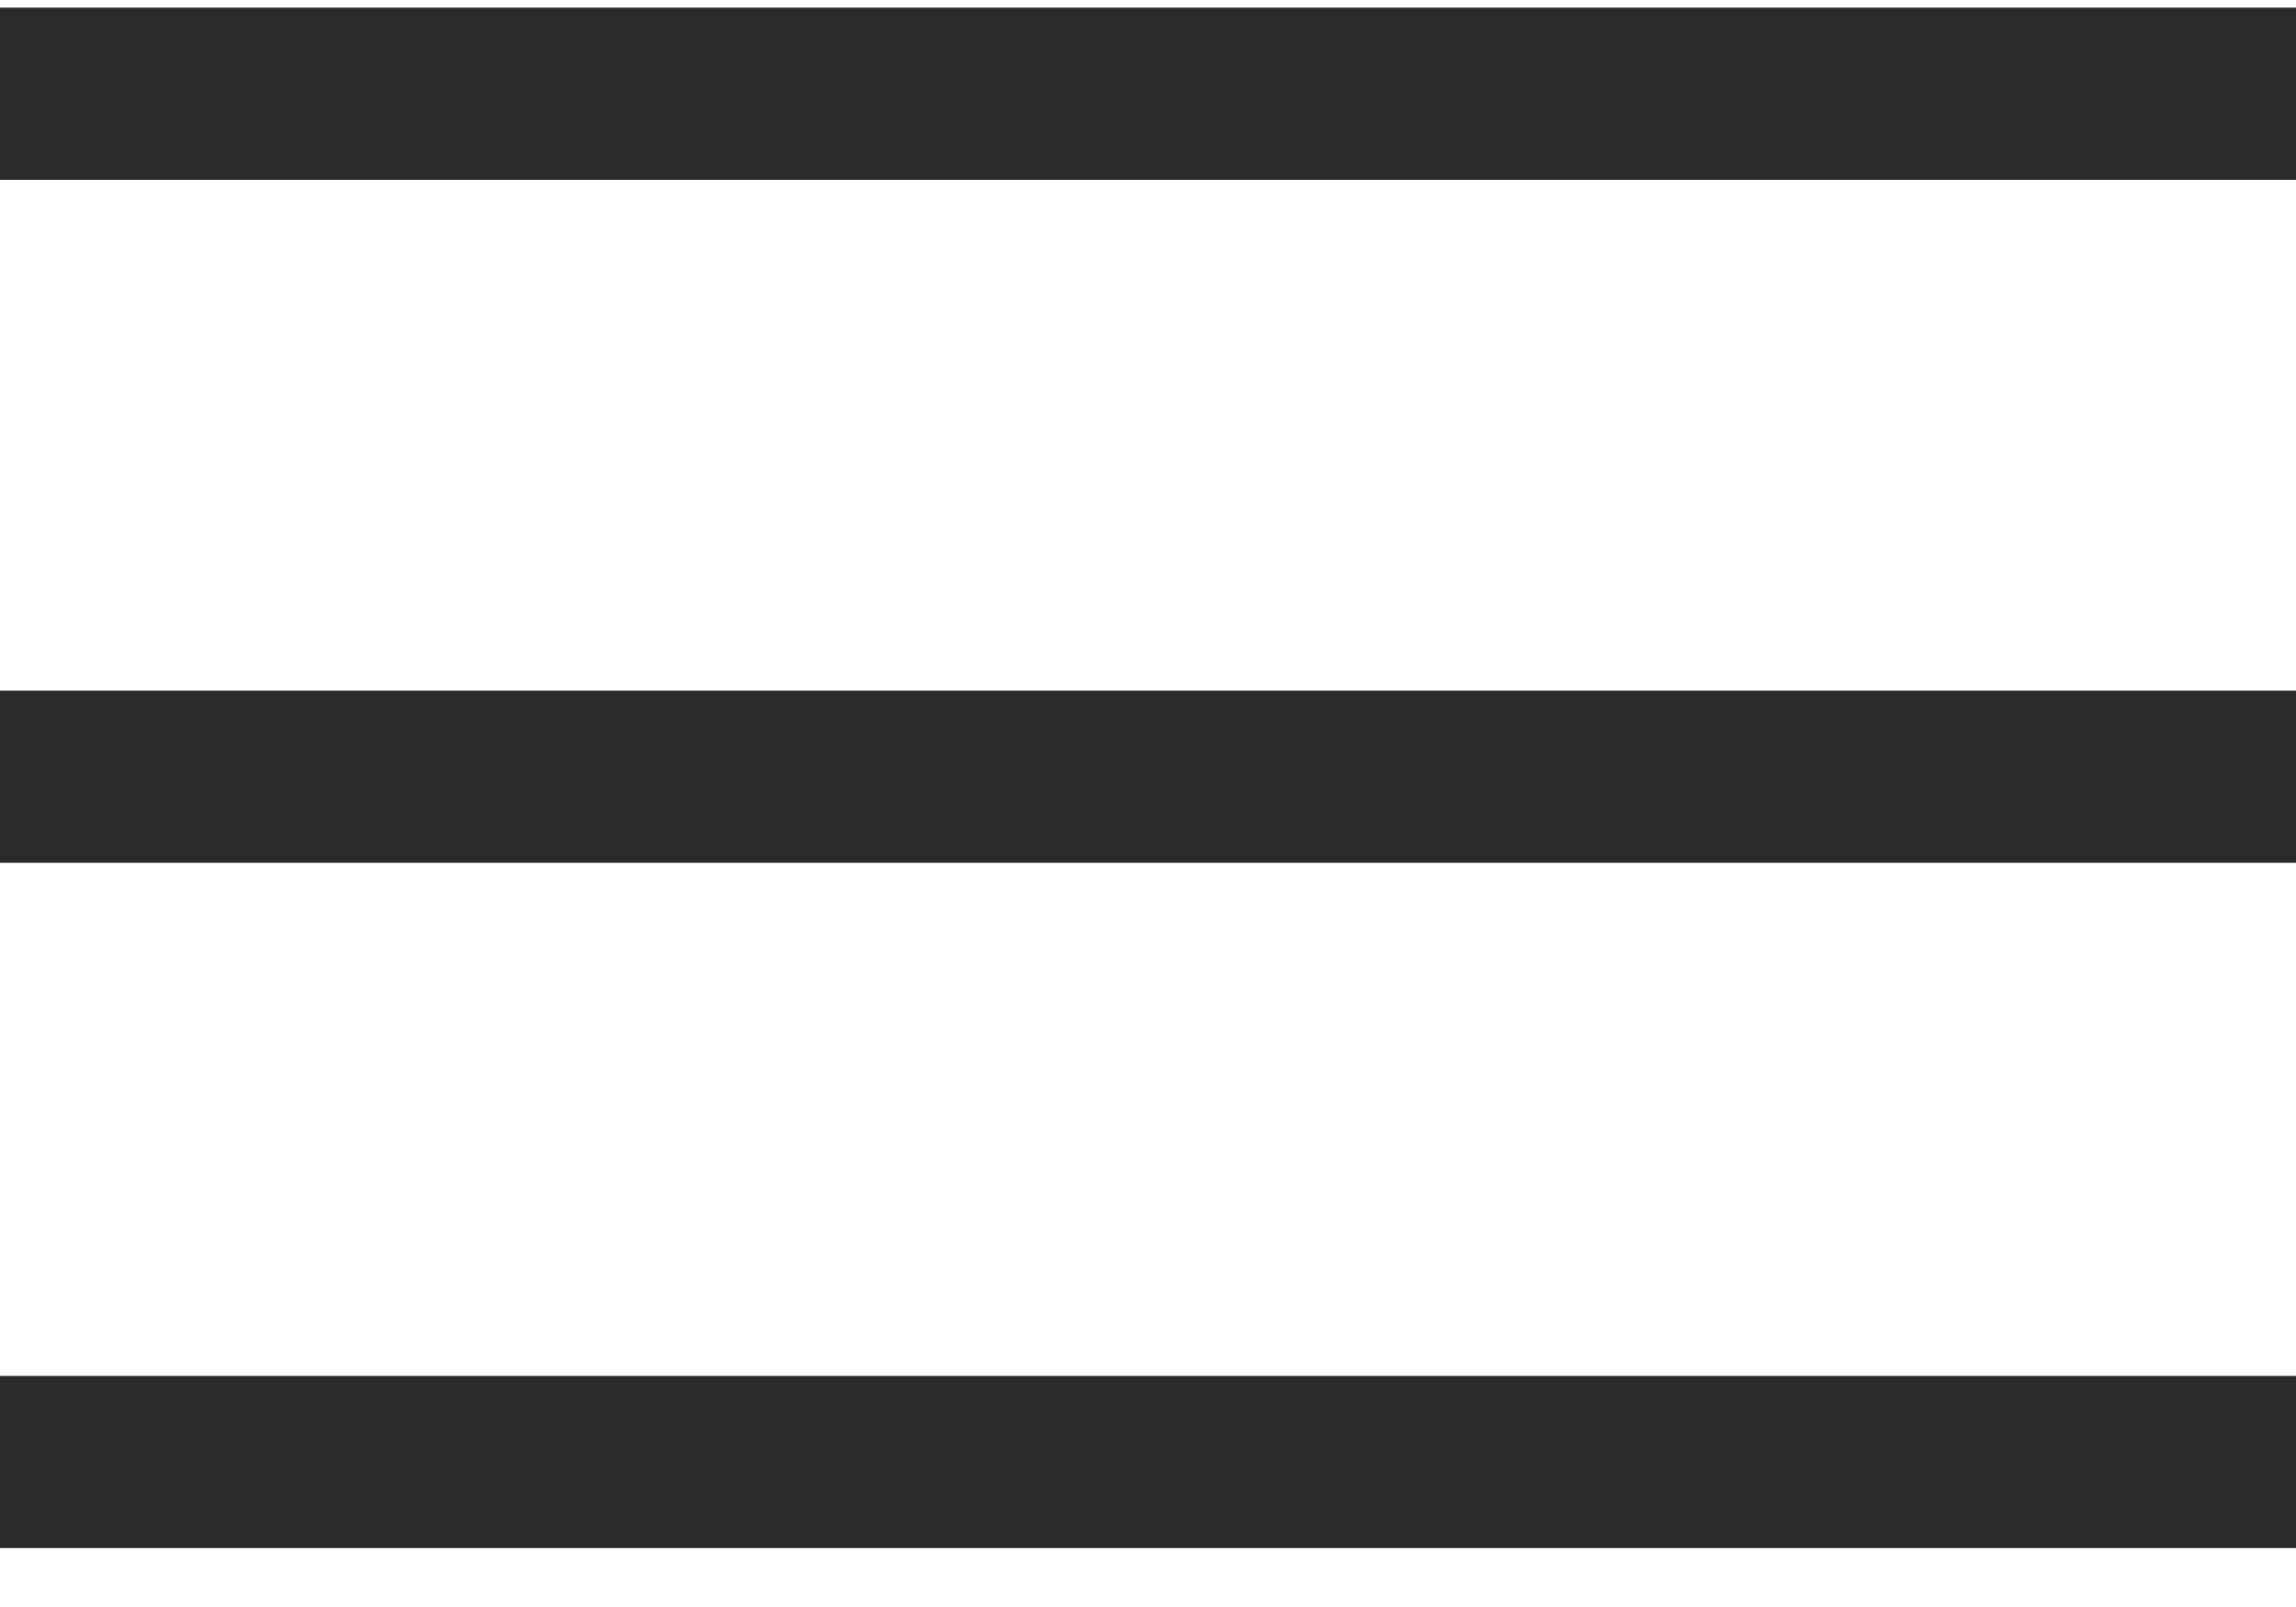
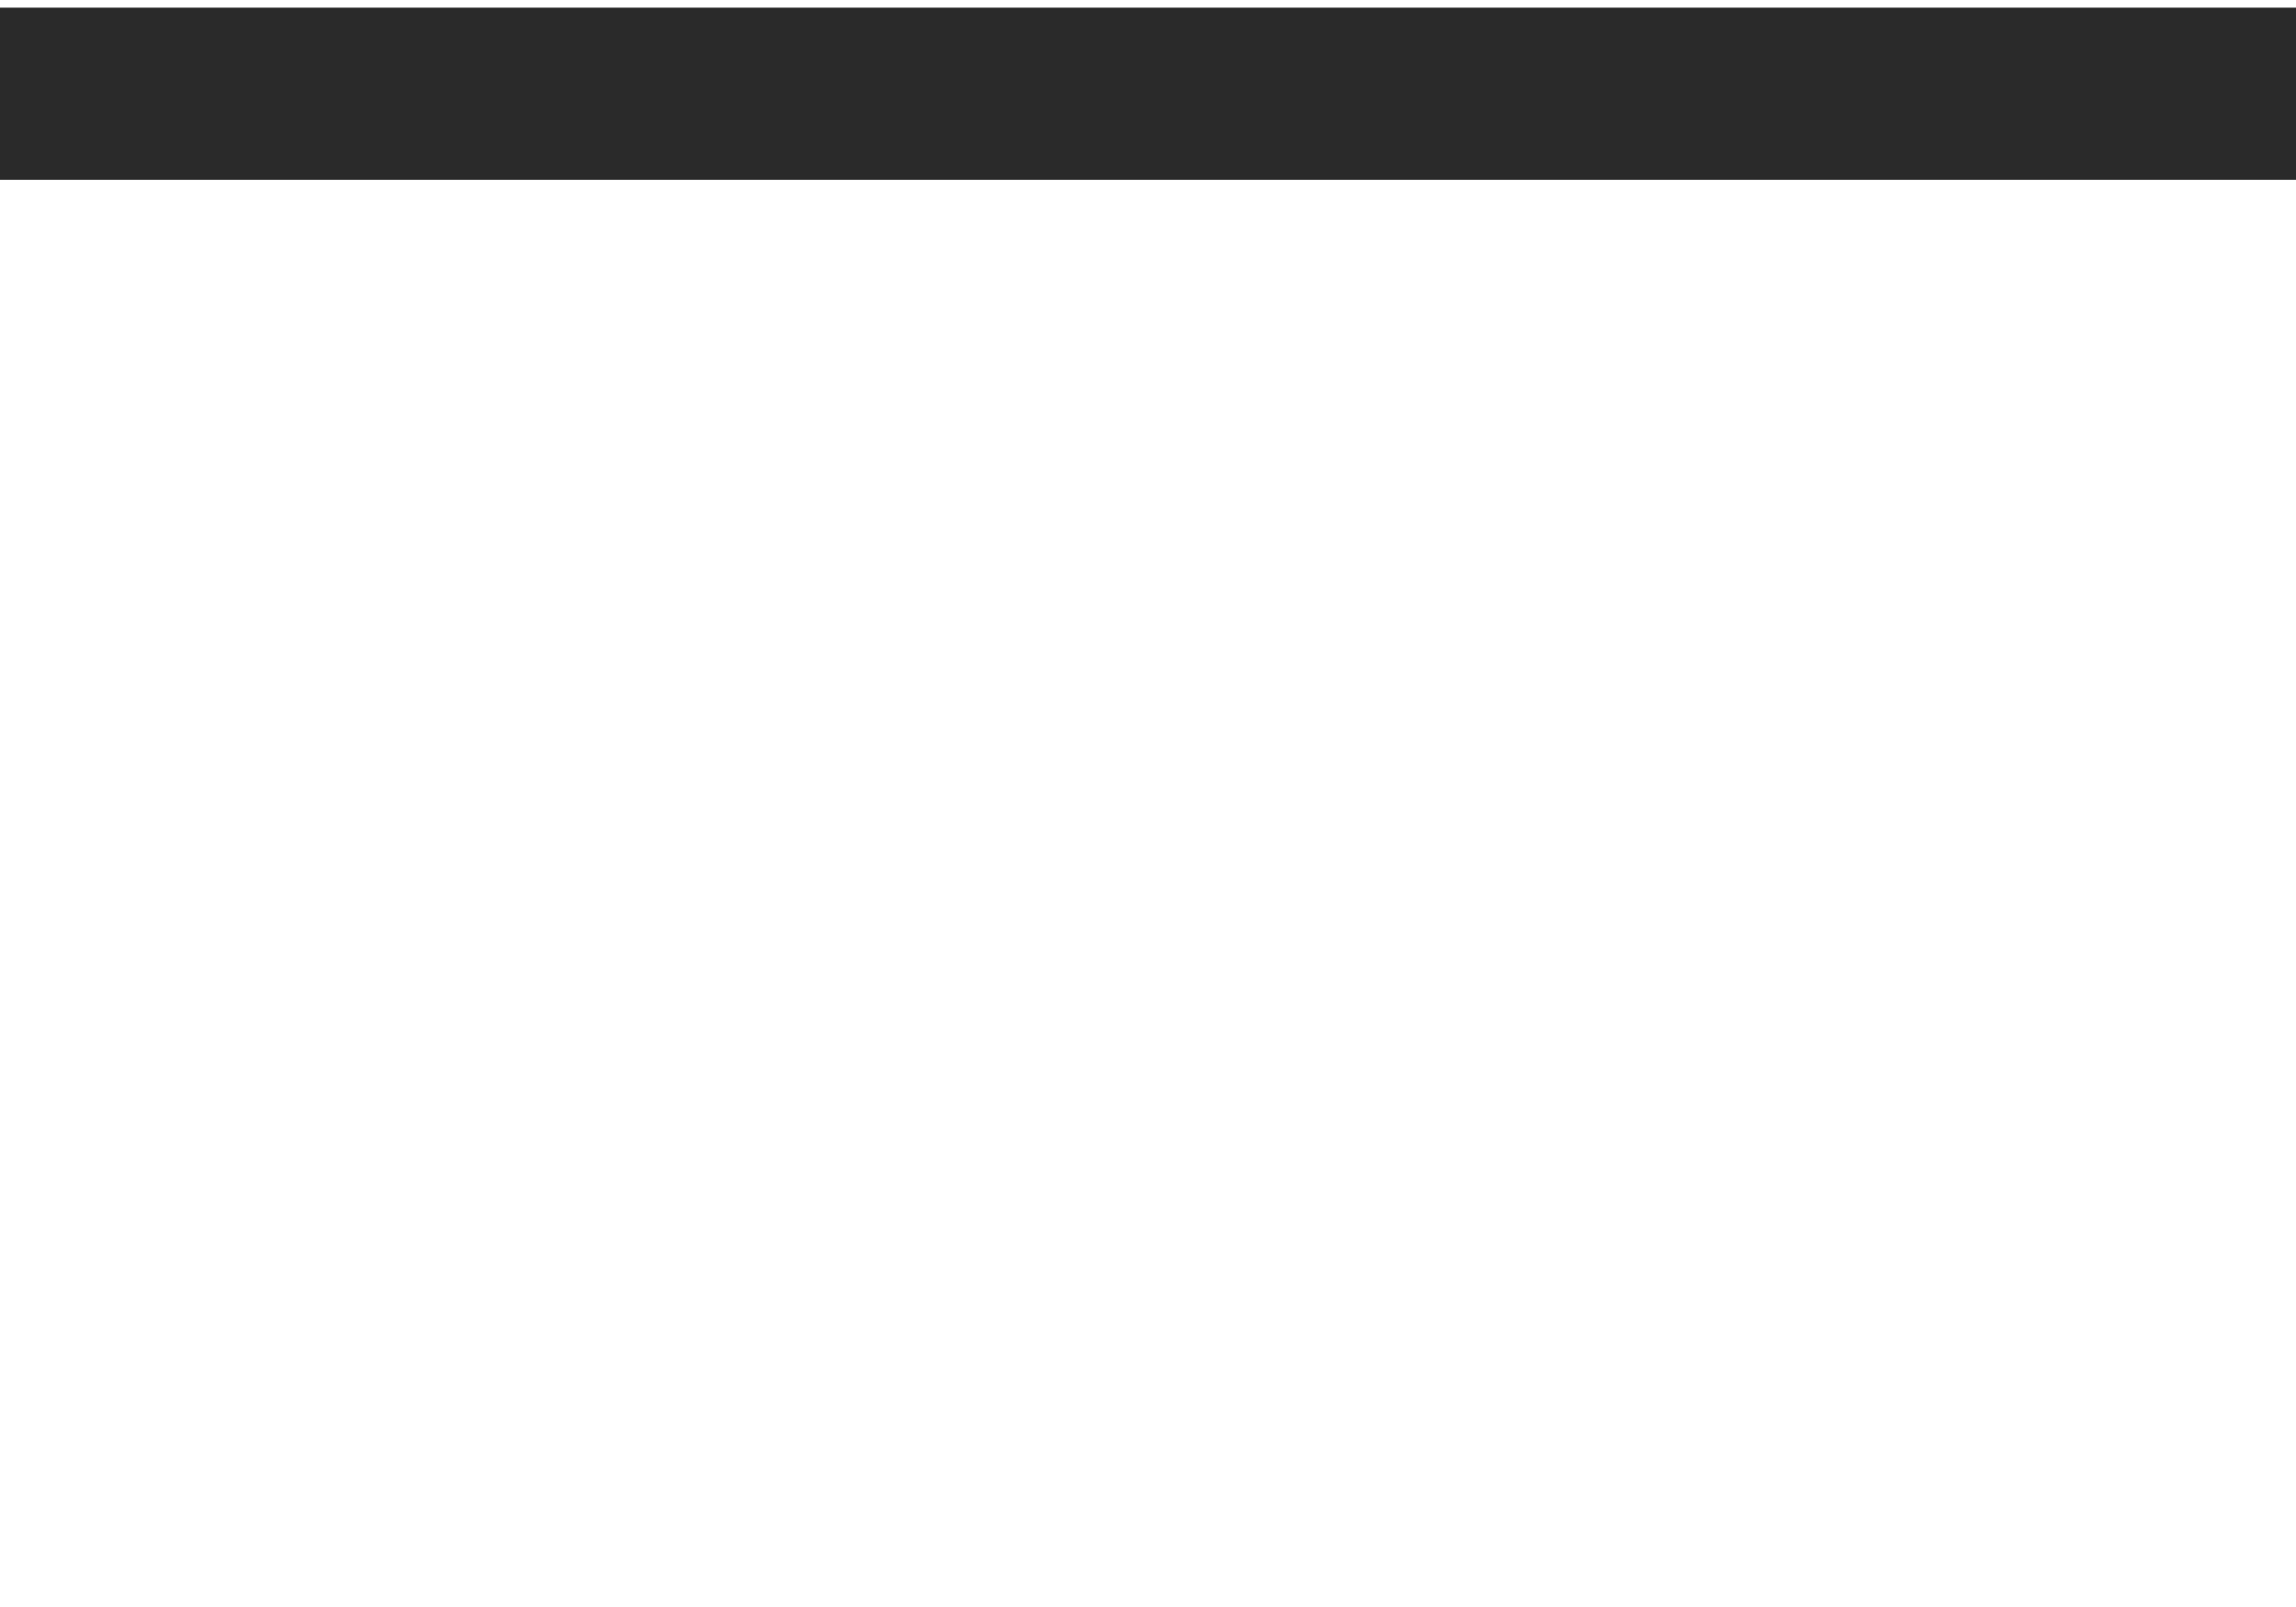
<svg xmlns="http://www.w3.org/2000/svg" width="30" height="21" viewBox="0 0 30 21" fill="none">
  <path d="M0 0.1H30V2.35H0V0.1Z" fill="#2A2A2A" />
-   <path d="M0 9.025H30V11.275H0V9.025Z" fill="#2A2A2A" />
-   <path d="M0 17.98H30V20.23H0V17.98Z" fill="#2A2A2A" />
+   <path d="M0 17.98H30V20.23V17.98Z" fill="#2A2A2A" />
</svg>